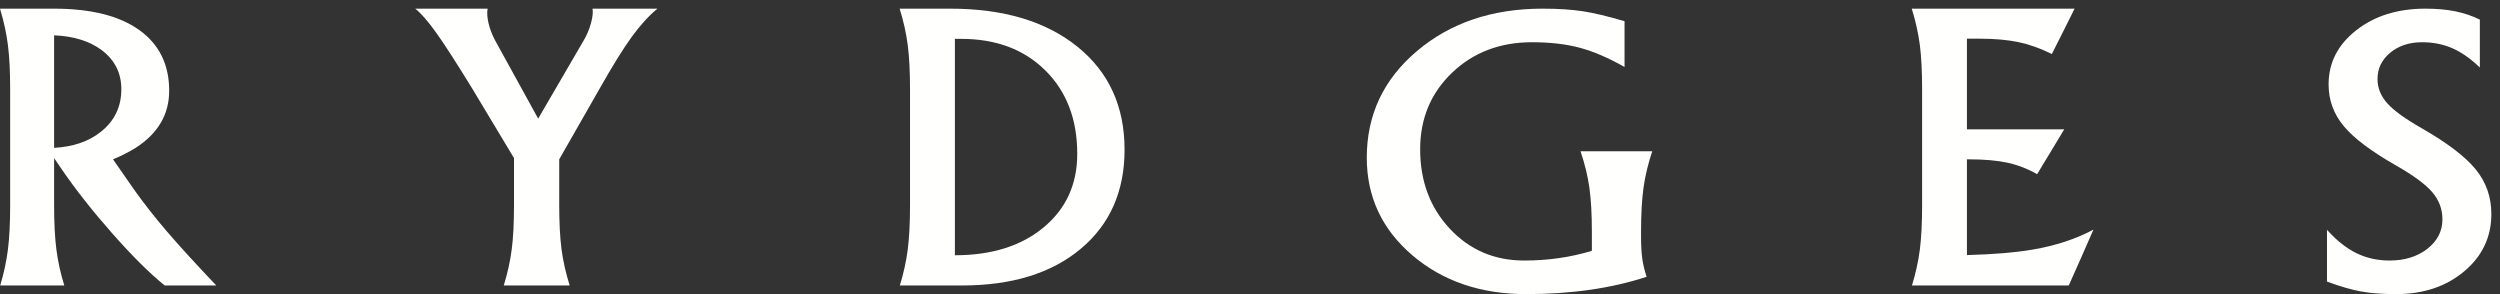
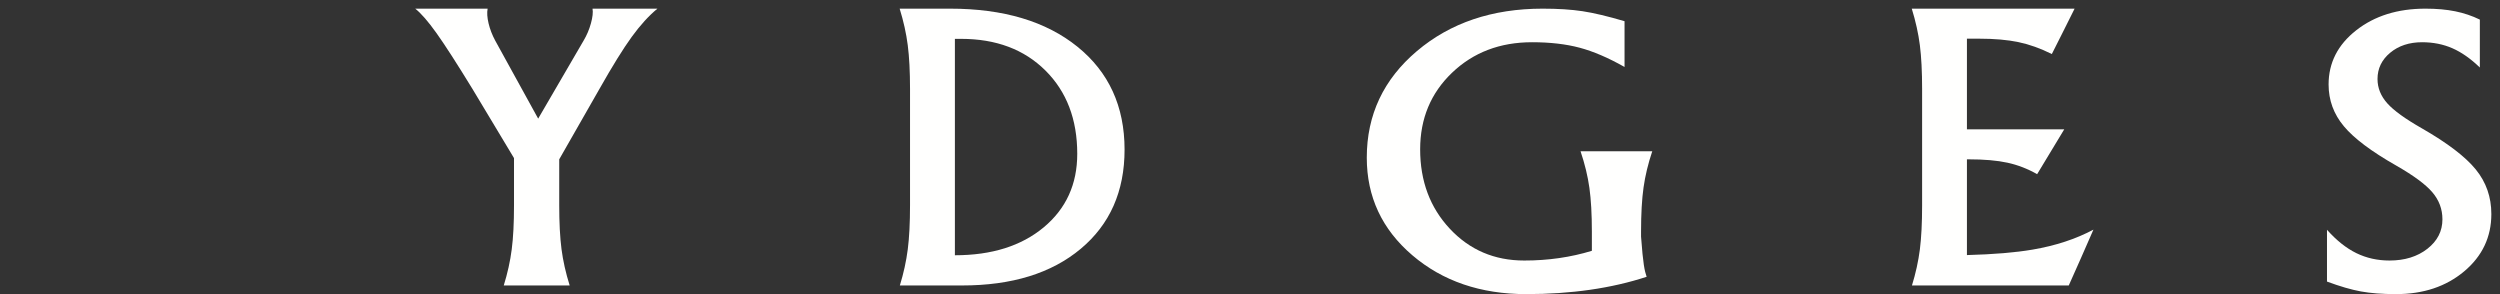
<svg xmlns="http://www.w3.org/2000/svg" width="289px" height="34px" viewBox="0 0 289 34" version="1.1">
  <rect x="0" y="0" width="289" height="34" fill="#333333" stroke="none" />
  <title>RYDGES MASTER LOGO_White</title>
  <g id="RYDGES-MASTER-LOGO_White" stroke="none" stroke-width="1" fill="none" fill-rule="evenodd">
-     <path d="M6.255,17.092 C8.461,16.969 10.255,16.357 11.635,15.253 C13.23,14.001 14.027,12.354 14.027,10.311 C14.027,8.446 13.272,6.943 11.764,5.799 C10.355,4.75 8.519,4.178 6.255,4.083 L6.255,17.092 Z M1.174,23.728 L1.174,10.271 C1.174,8.27 1.089,6.588 0.918,5.227 C0.747,3.866 0.441,2.457 0,1 L6.234,1 C10.504,1 13.791,1.824 16.097,3.471 C18.403,5.118 19.557,7.46 19.557,10.496 C19.557,13.218 18.275,15.411 15.713,17.071 C14.902,17.575 14.019,18.025 13.066,18.419 L15.478,21.89 C16.631,23.51 17.905,25.134 19.3,26.761 C20.695,28.389 22.595,30.468 25,33 L19.037,33 C17.316,31.611 15.307,29.616 13.008,27.016 C10.711,24.415 8.752,21.931 7.131,19.562 L6.255,18.276 L6.255,23.728 C6.255,25.743 6.341,27.432 6.512,28.793 C6.682,30.154 6.988,31.556 7.43,33 L0.022,33 C0.448,31.584 0.747,30.195 0.918,28.834 C1.089,27.472 1.174,25.771 1.174,23.728 L1.174,23.728 Z" id="Fill-1" fill="#FFFFFE" />
    <path d="M59.419,18.276 L54.61,10.271 C52.81,7.33 51.425,5.182 50.459,3.828 C49.493,2.474 48.673,1.531 48,1 L56.369,1 C56.281,1.463 56.318,2.031 56.479,2.705 C56.64,3.379 56.896,4.042 57.248,4.696 L62.213,13.714 L62.208,13.721 L67.464,4.696 C67.83,4.083 68.112,3.42 68.31,2.705 C68.507,1.99 68.57,1.422 68.496,1 L76,1 C75.005,1.817 74.013,2.906 73.025,4.267 C72.037,5.628 70.795,7.63 69.302,10.271 L64.646,18.419 L64.646,23.728 C64.646,25.743 64.734,27.432 64.909,28.793 C65.086,30.154 65.401,31.556 65.854,33 L58.234,33 C58.673,31.584 58.981,30.195 59.155,28.834 C59.332,27.472 59.419,25.771 59.419,23.728 L59.419,18.276" id="Fill-2" fill="#FFFFFE" />
    <path d="M110.386,29.508 C114.642,29.508 118.064,28.432 120.651,26.282 C123.237,24.13 124.53,21.299 124.53,17.786 C124.53,13.797 123.302,10.584 120.847,8.148 C118.391,5.71 115.144,4.492 111.105,4.492 L110.386,4.492 L110.386,29.508 Z M105.199,23.728 L105.199,10.271 C105.199,8.27 105.112,6.588 104.937,5.227 C104.763,3.866 104.451,2.457 104,1 L109.819,1 C116.009,1 120.919,2.467 124.552,5.4 C128.184,8.335 130,12.299 130,17.296 C130,22.115 128.311,25.938 124.933,28.762 C121.555,31.588 116.982,33 111.214,33 L104.023,33 C104.458,31.584 104.763,30.195 104.937,28.834 C105.112,27.472 105.199,25.771 105.199,23.728 L105.199,23.728 Z" id="Fill-3" fill="#FFFFFE" />
-     <path d="M176.441,34 C171.161,34 166.768,32.501 163.261,29.504 C159.754,26.507 158,22.748 158,18.225 C158,13.28 159.933,9.173 163.798,5.903 C167.663,2.634 172.506,1 178.326,1 C180.108,1 181.646,1.099 182.943,1.296 C184.238,1.493 185.858,1.878 187.797,2.451 L187.797,7.742 C185.92,6.68 184.19,5.938 182.607,5.516 C181.024,5.093 179.189,4.882 177.105,4.882 C173.399,4.882 170.315,6.057 167.858,8.407 C165.4,10.757 164.17,13.71 164.17,17.265 C164.17,20.942 165.316,24.005 167.606,26.449 C169.895,28.896 172.759,30.117 176.195,30.117 L176.219,30.117 C178.97,30.117 181.572,29.742 184.02,28.993 L184.02,26.766 C184.02,24.764 183.925,23.082 183.736,21.72 C183.545,20.357 183.204,18.947 182.711,17.489 L191,17.489 C190.522,18.92 190.184,20.313 189.994,21.668 C189.802,23.024 189.706,24.723 189.706,26.766 L189.706,27.359 C189.706,28.38 189.754,29.232 189.849,29.913 C189.944,30.594 190.112,31.289 190.351,31.997 C186.279,33.332 181.633,34 176.418,34 L176.441,34" id="Fill-4" fill="#FFFFFE" />
+     <path d="M176.441,34 C171.161,34 166.768,32.501 163.261,29.504 C159.754,26.507 158,22.748 158,18.225 C158,13.28 159.933,9.173 163.798,5.903 C167.663,2.634 172.506,1 178.326,1 C180.108,1 181.646,1.099 182.943,1.296 C184.238,1.493 185.858,1.878 187.797,2.451 L187.797,7.742 C185.92,6.68 184.19,5.938 182.607,5.516 C181.024,5.093 179.189,4.882 177.105,4.882 C173.399,4.882 170.315,6.057 167.858,8.407 C165.4,10.757 164.17,13.71 164.17,17.265 C164.17,20.942 165.316,24.005 167.606,26.449 C169.895,28.896 172.759,30.117 176.195,30.117 L176.219,30.117 C178.97,30.117 181.572,29.742 184.02,28.993 L184.02,26.766 C184.02,24.764 183.925,23.082 183.736,21.72 C183.545,20.357 183.204,18.947 182.711,17.489 L191,17.489 C190.522,18.92 190.184,20.313 189.994,21.668 C189.802,23.024 189.706,24.723 189.706,26.766 L189.706,27.359 C189.944,30.594 190.112,31.289 190.351,31.997 C186.279,33.332 181.633,34 176.418,34 L176.441,34" id="Fill-4" fill="#FFFFFE" />
    <path d="M221.022,33 C221.457,31.584 221.763,30.195 221.937,28.834 C222.11,27.472 222.196,25.771 222.196,23.728 L222.196,10.271 C222.196,8.27 222.11,6.588 221.937,5.227 C221.763,3.866 221.45,2.457 221,1 L239.824,1 L238.518,3.614 L237.191,6.248 C235.886,5.594 234.602,5.135 233.34,4.87 C232.077,4.604 230.554,4.471 228.769,4.471 L227.377,4.471 L227.377,14.948 L238.628,14.948 L235.493,20.135 C234.392,19.508 233.245,19.065 232.055,18.807 C230.867,18.548 229.371,18.419 227.572,18.419 L227.377,18.419 L227.377,29.487 C230.453,29.405 232.984,29.194 234.972,28.854 C237.612,28.405 239.955,27.636 242,26.546 L240.586,29.773 L239.149,33 L221.022,33" id="Fill-5" fill="#FFFFFE" />
    <path d="M286.67,7.804 C285.611,6.782 284.552,6.04 283.492,5.576 C282.432,5.114 281.267,4.882 279.995,4.882 C278.512,4.882 277.283,5.287 276.306,6.097 C275.329,6.909 274.841,7.92 274.841,9.132 C274.841,10.168 275.22,11.107 275.978,11.952 C276.72,12.783 278.061,13.751 280,14.854 C282.94,16.542 285.007,18.123 286.204,19.594 C287.401,21.065 288,22.782 288,24.744 C288,27.4 286.955,29.607 284.864,31.364 C282.773,33.121 280.145,34 276.977,34 C275.402,34 274.054,33.897 272.933,33.693 C271.811,33.489 270.5,33.107 269,32.549 L269,26.562 C270.091,27.788 271.221,28.687 272.387,29.259 C273.555,29.831 274.835,30.117 276.23,30.117 C277.988,30.117 279.447,29.664 280.607,28.759 C281.765,27.852 282.345,26.718 282.345,25.356 C282.345,24.172 281.951,23.123 281.165,22.21 C280.392,21.31 279.007,20.289 277.01,19.145 C274.132,17.51 272.112,15.991 270.946,14.588 C269.772,13.185 269.185,11.578 269.185,9.765 C269.185,7.259 270.249,5.172 272.376,3.503 C274.502,1.834 277.171,1 280.38,1 C281.667,1 282.813,1.102 283.821,1.306 C284.827,1.51 285.777,1.831 286.67,2.266 L286.67,7.804" id="Fill-6" fill="#FFFFFE" />
  </g>
</svg>